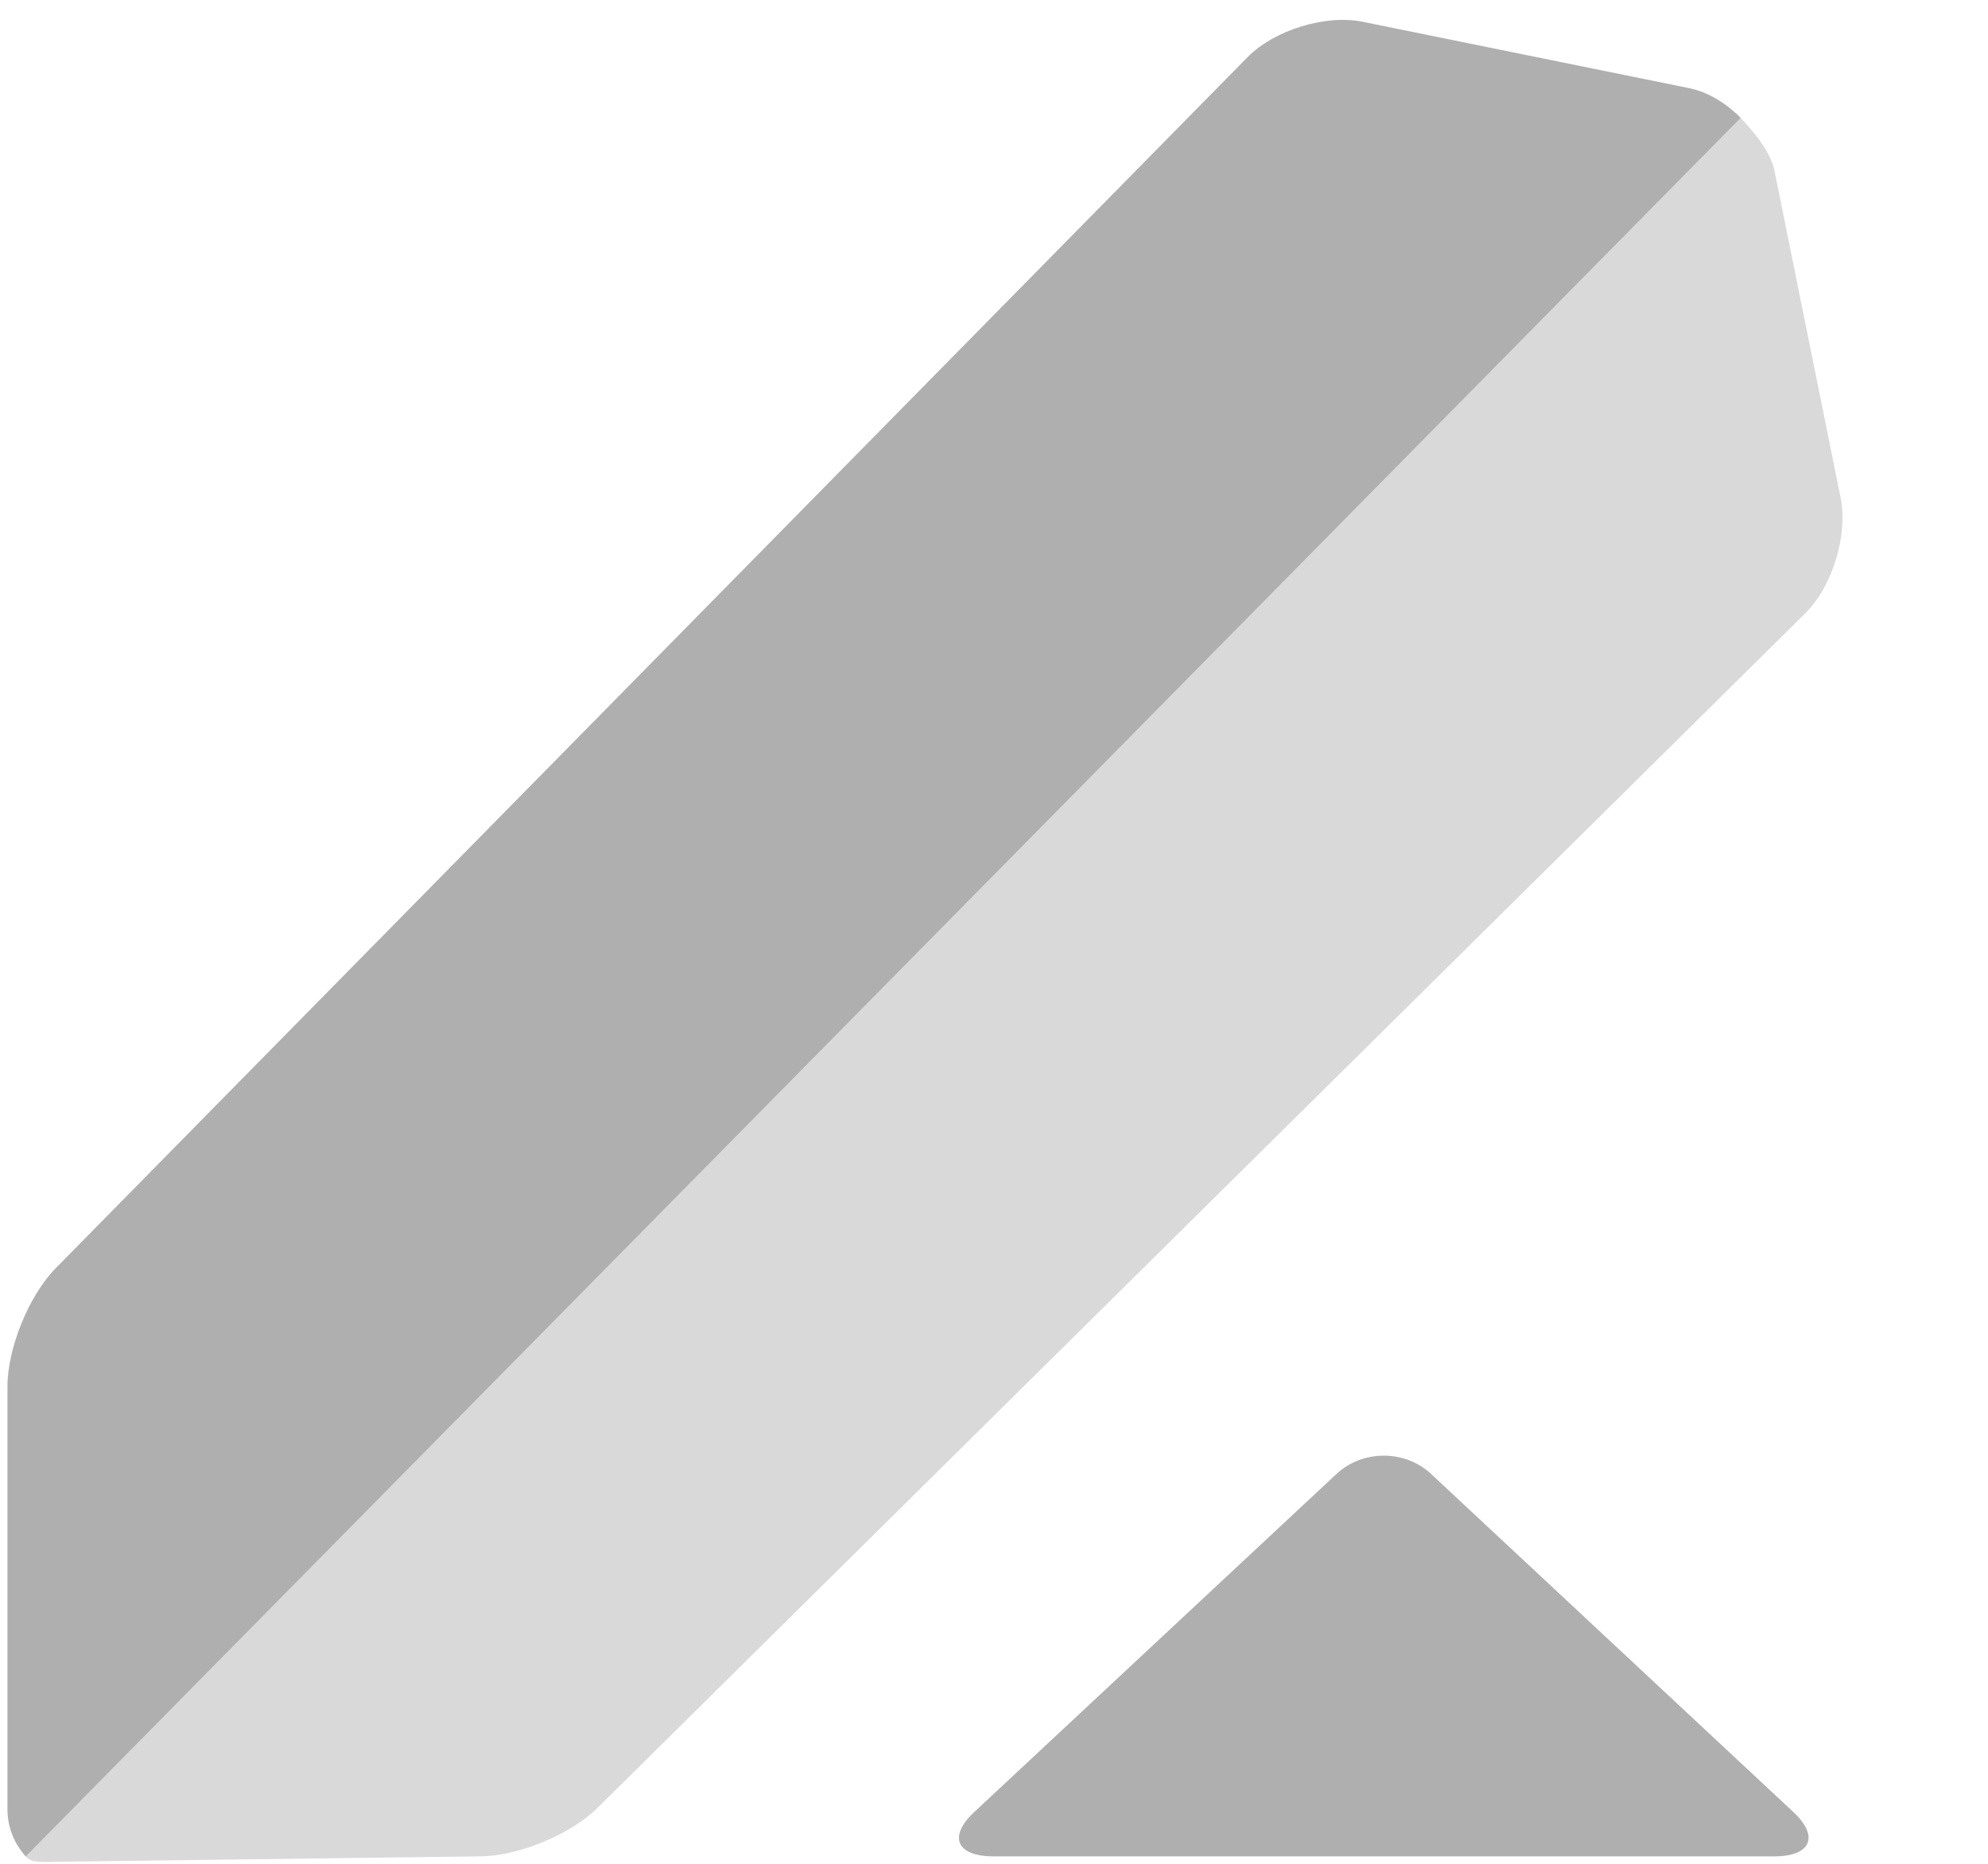
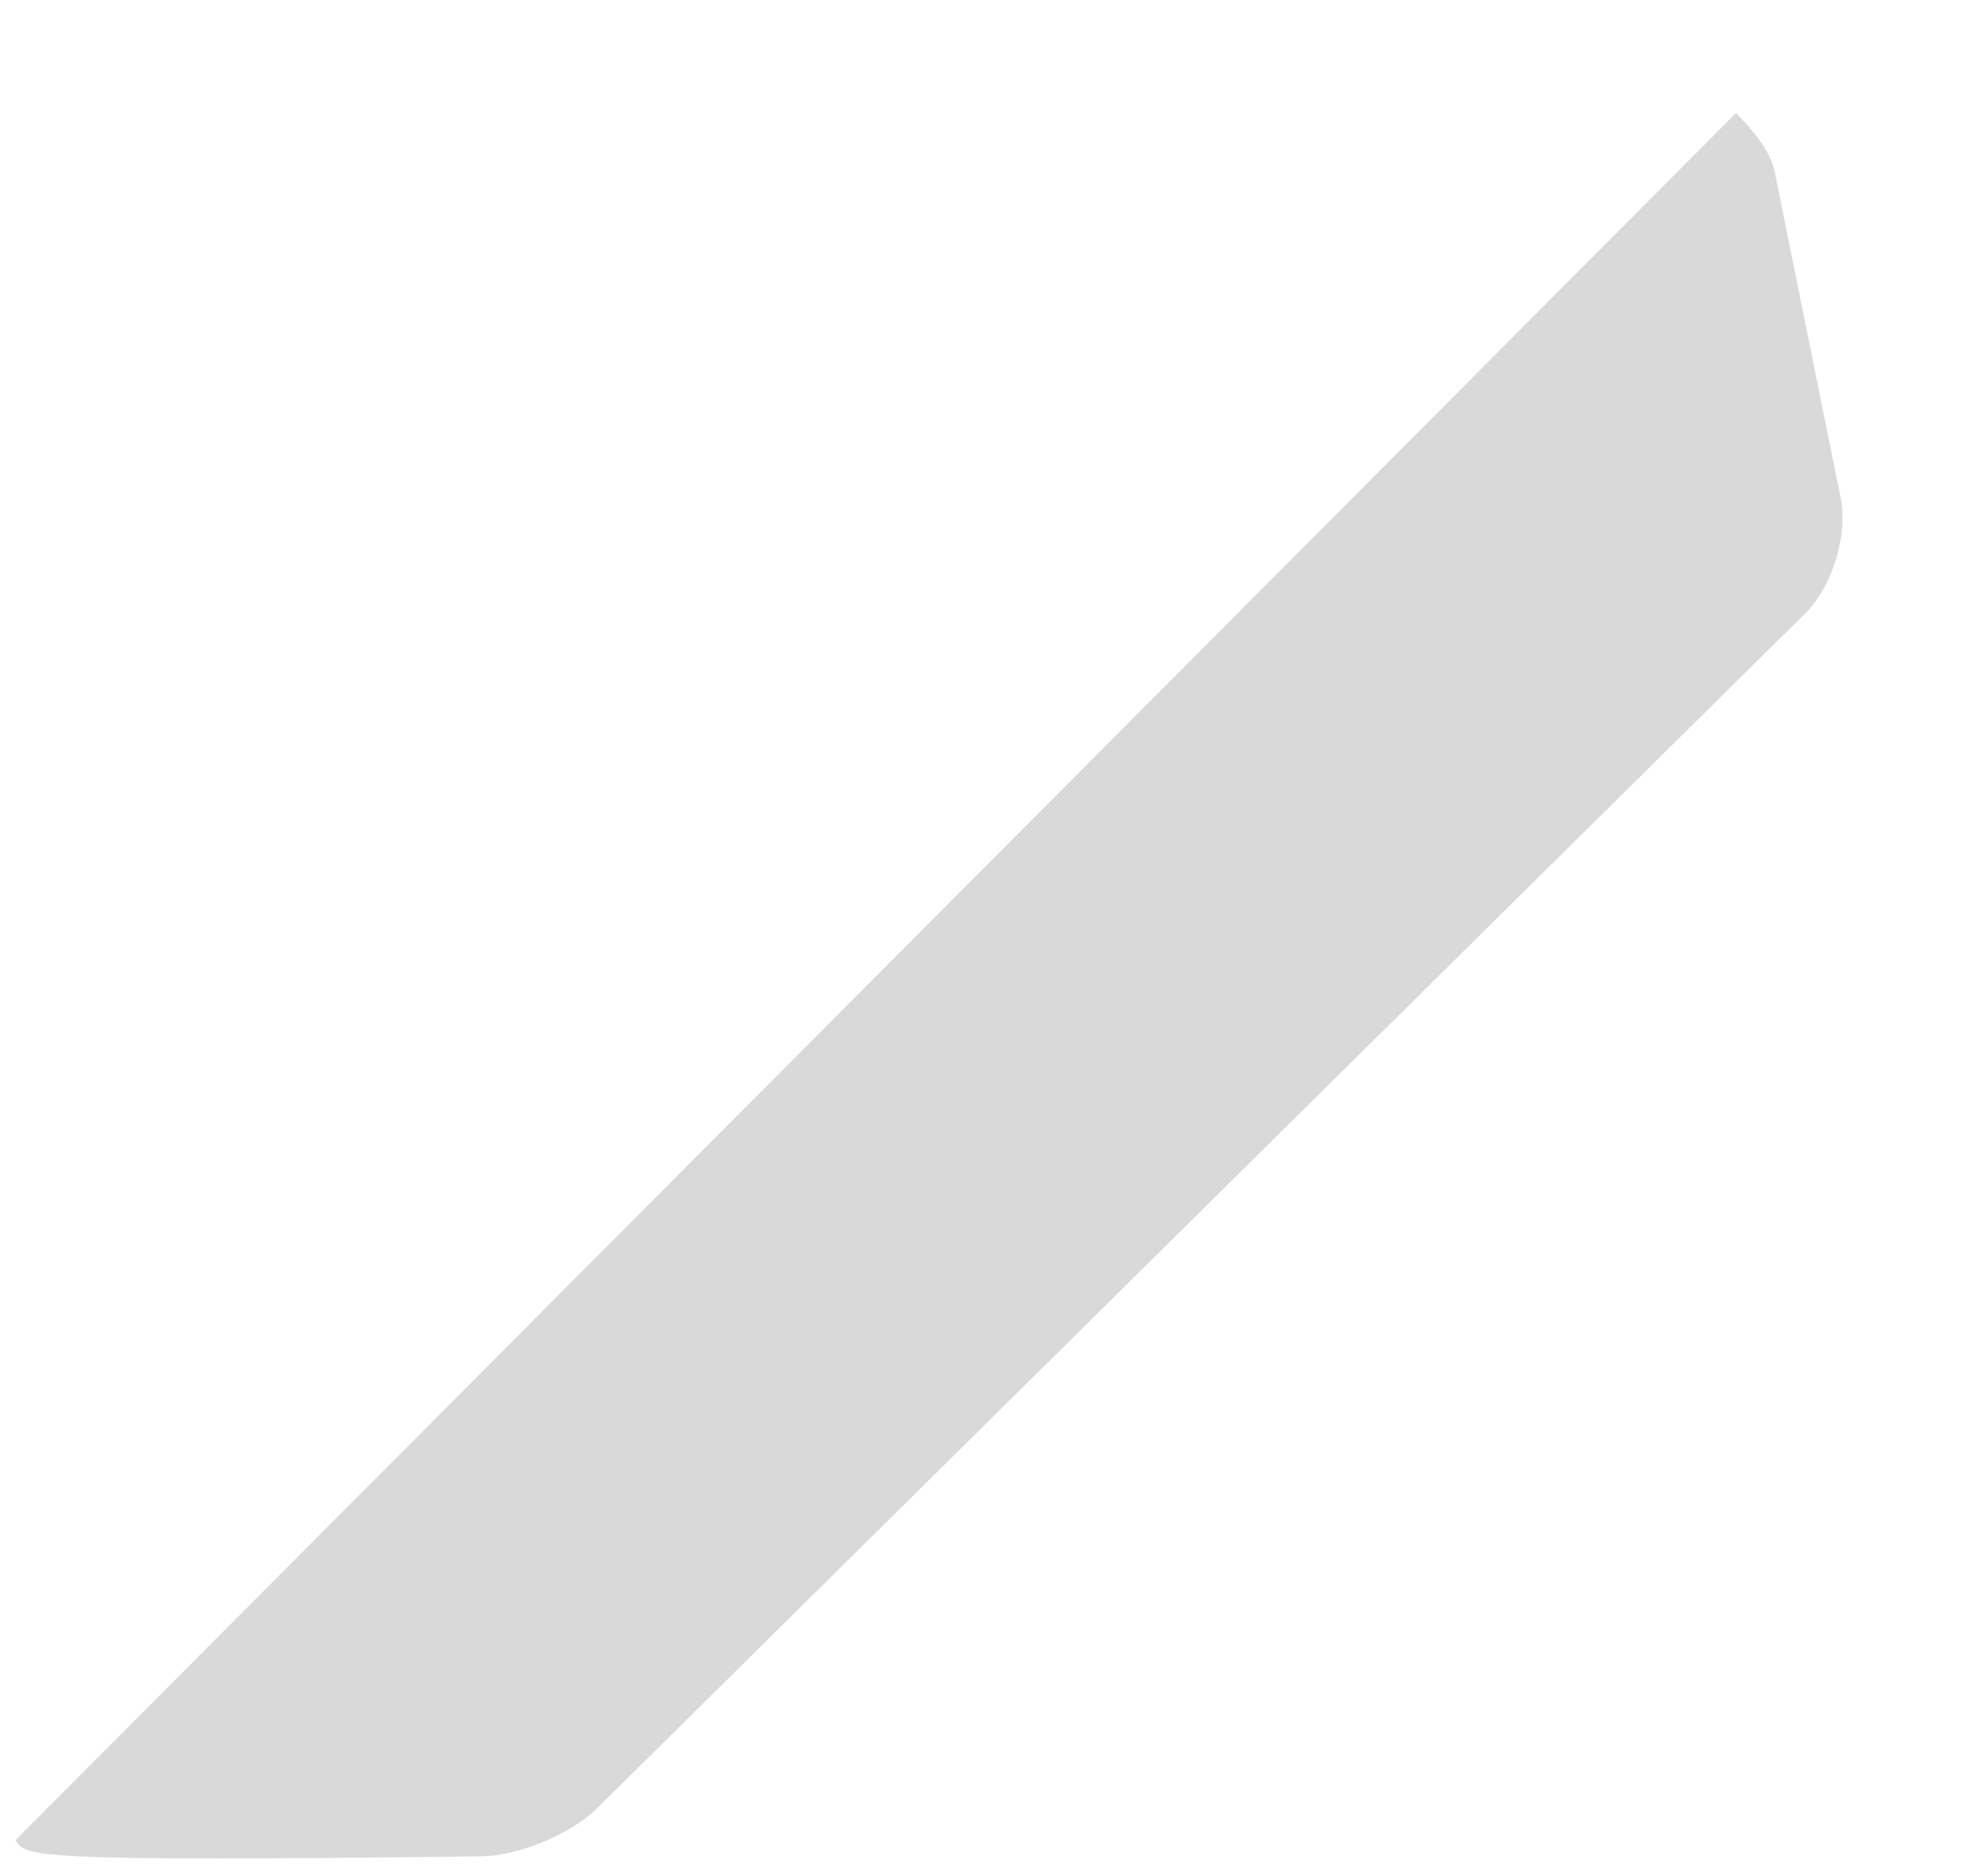
<svg xmlns="http://www.w3.org/2000/svg" xmlns:ns1="http://www.bohemiancoding.com/sketch/ns" width="800px" height="750px" viewBox="0 0 800 750" version="1.1">
  <g id="Group-copy-2" ns1:type="MSLayerGroup" transform="translate(3, 8)">
-     <path d="M534.791,585.154 C545.317,575.319 562.364,575.281 572.93,585.154 L718.699,721.193 C729.225,731.028 725.741,739 711.022,739 L396.706,739 C381.933,739 378.456,731.066 389.029,721.193 L534.791,585.154 L534.791,585.154 Z" id="triangle" fill="#AFAFAF" />
-     <path d="M3.216,732.499 L695.59,37.484 C703.289,45.308 709.629,53.543 711.056,60.619 L737.716,192.441 C740.722,207.294 734.364,228.024 723.51,238.752 L237.36,719.585 C226.506,730.3 205.304,739 189.989,739 L14.648,741.262 C7.008,741.262 7.285,739 3.216,732.499 Z" id="toplight" fill="#D9D9D9" />
-     <path d="M0,720.028 L0,549.858 C0,534.525 8.68,513.255 19.375,502.373 L499.054,14.981 C509.757,4.106 530.438,-2.262 545.255,0.745 L676.762,27.473 C684.232,28.994 691.592,33.466 697.436,39.452 L7.367,739 C2.802,734.035 0,727.368 0,720.028 L0,720.028 Z" id="topdark" fill="#AFAFAF" />
+     <path d="M3.216,732.499 L695.59,37.484 C703.289,45.308 709.629,53.543 711.056,60.619 L737.716,192.441 C740.722,207.294 734.364,228.024 723.51,238.752 L237.36,719.585 C226.506,730.3 205.304,739 189.989,739 C7.008,741.262 7.285,739 3.216,732.499 Z" id="toplight" fill="#D9D9D9" />
  </g>
</svg>